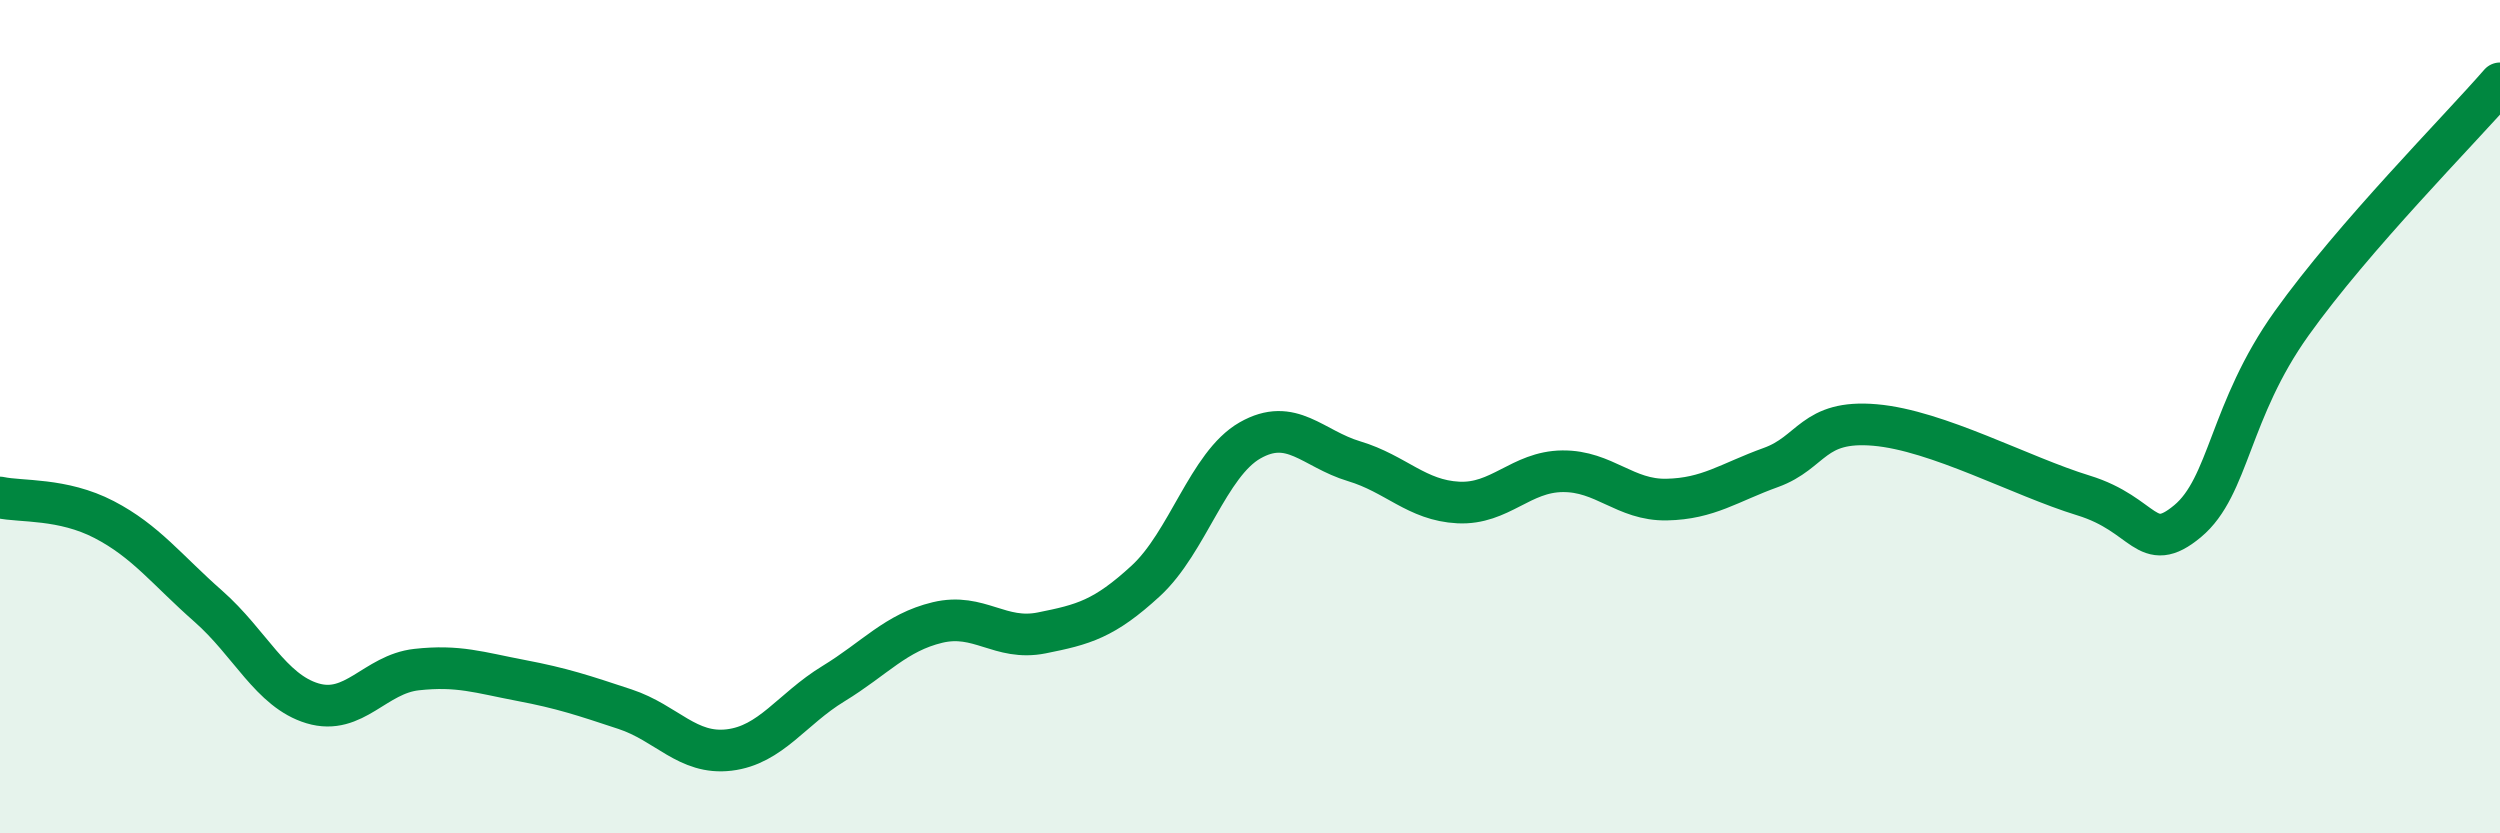
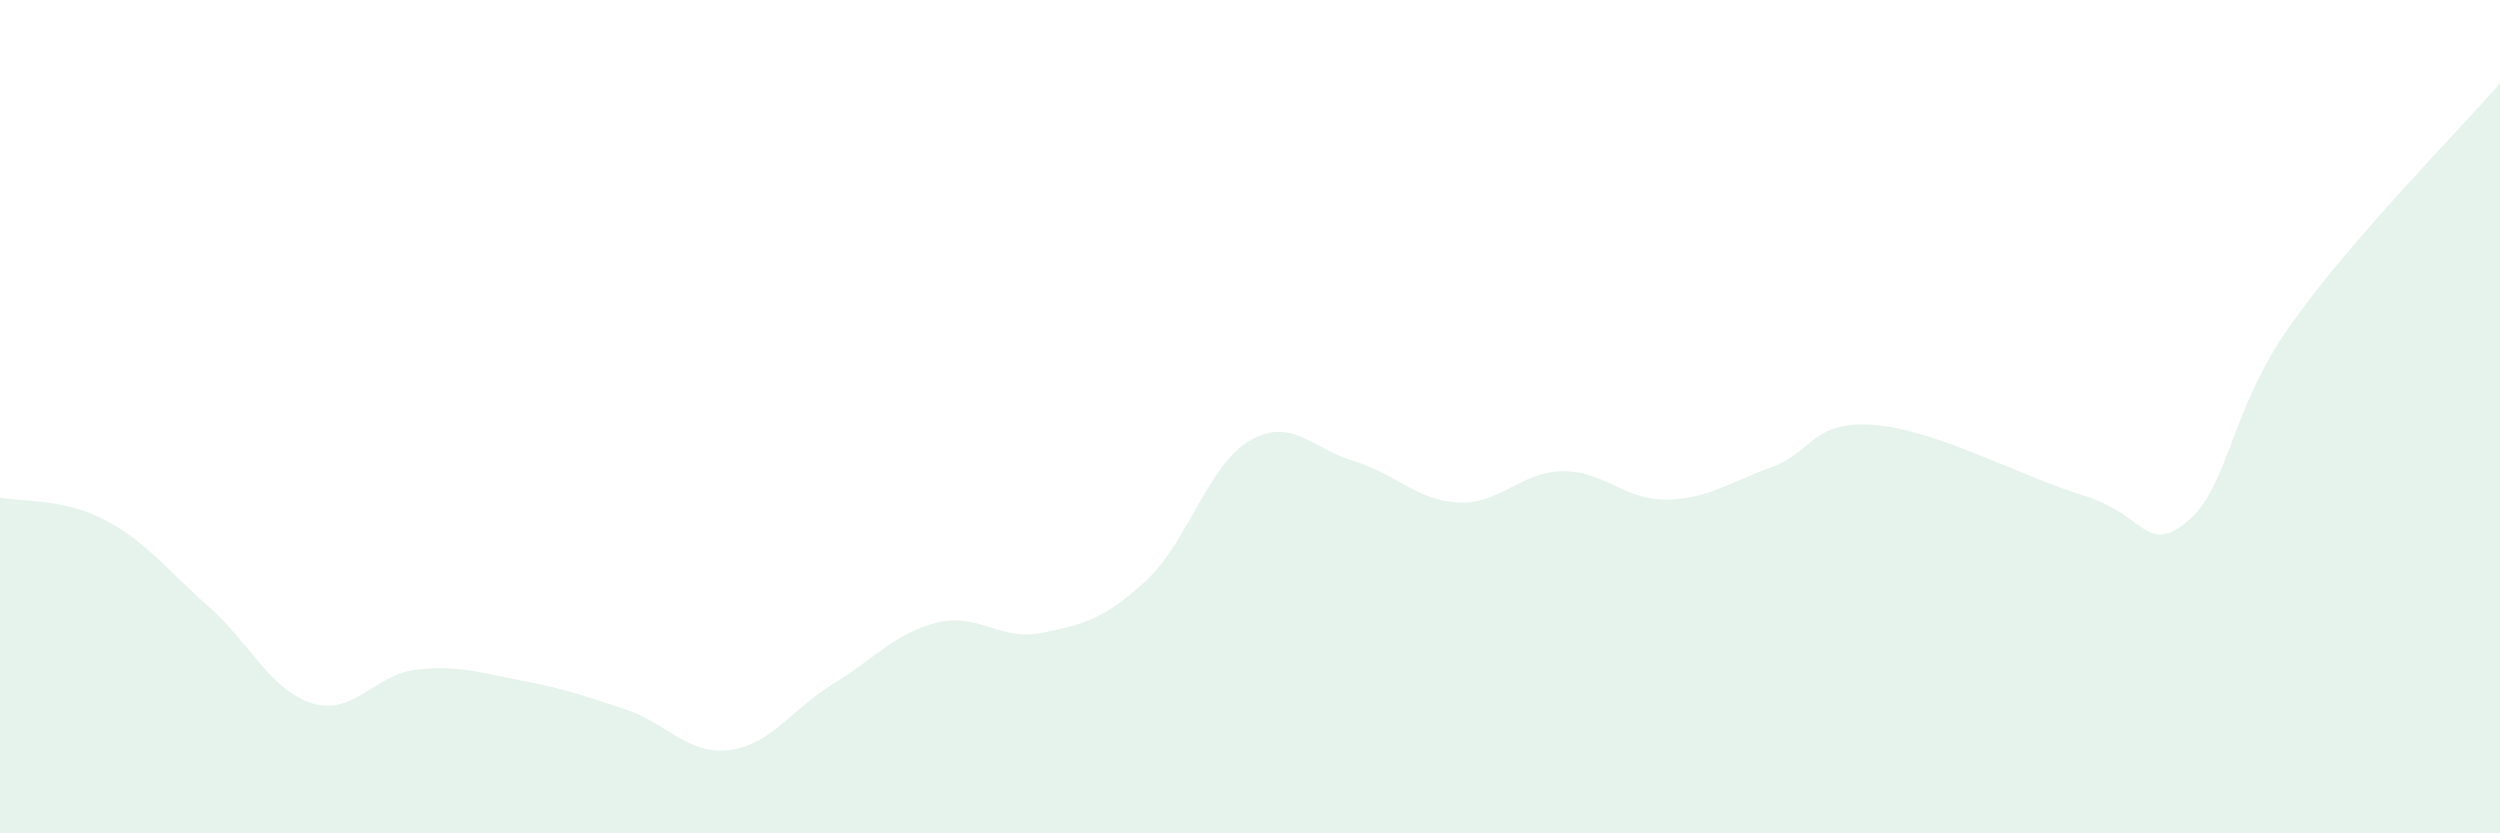
<svg xmlns="http://www.w3.org/2000/svg" width="60" height="20" viewBox="0 0 60 20">
  <path d="M 0,11.94 C 0.5,12.05 1.5,11.95 2.5,12.47 C 3.5,12.99 4,13.67 5,14.55 C 6,15.43 6.5,16.58 7.5,16.88 C 8.5,17.18 9,16.18 10,16.07 C 11,15.96 11.5,16.14 12.5,16.33 C 13.5,16.52 14,16.69 15,17.02 C 16,17.35 16.5,18.12 17.5,18 C 18.5,17.88 19,17.02 20,16.41 C 21,15.8 21.5,15.18 22.5,14.94 C 23.5,14.7 24,15.39 25,15.19 C 26,14.99 26.5,14.86 27.5,13.94 C 28.5,13.02 29,11.14 30,10.57 C 31,10 31.5,10.77 32.5,11.07 C 33.5,11.37 34,12.01 35,12.06 C 36,12.11 36.5,11.32 37.5,11.31 C 38.5,11.3 39,12.01 40,11.99 C 41,11.97 41.5,11.58 42.5,11.22 C 43.5,10.86 43.5,10.07 45,10.2 C 46.5,10.33 48.5,11.43 50,11.89 C 51.5,12.35 51.5,13.34 52.5,12.51 C 53.5,11.68 53.5,9.86 55,7.76 C 56.5,5.66 59,3.15 60,2L60 20L0 20Z" fill="#008740" opacity="0.1" stroke-linecap="round" stroke-linejoin="round" />
-   <path d="M 0,11.94 C 0.5,12.05 1.5,11.95 2.5,12.47 C 3.5,12.99 4,13.67 5,14.55 C 6,15.43 6.5,16.58 7.5,16.88 C 8.5,17.18 9,16.18 10,16.07 C 11,15.96 11.5,16.14 12.5,16.33 C 13.5,16.52 14,16.69 15,17.02 C 16,17.35 16.5,18.12 17.5,18 C 18.5,17.88 19,17.02 20,16.41 C 21,15.8 21.5,15.18 22.5,14.94 C 23.5,14.7 24,15.39 25,15.19 C 26,14.99 26.5,14.86 27.5,13.94 C 28.5,13.02 29,11.14 30,10.57 C 31,10 31.5,10.77 32.5,11.07 C 33.5,11.37 34,12.01 35,12.06 C 36,12.11 36.5,11.32 37.5,11.31 C 38.5,11.3 39,12.01 40,11.99 C 41,11.97 41.5,11.58 42.5,11.22 C 43.5,10.86 43.5,10.07 45,10.2 C 46.5,10.33 48.5,11.43 50,11.89 C 51.5,12.35 51.5,13.34 52.5,12.51 C 53.5,11.68 53.5,9.86 55,7.76 C 56.5,5.66 59,3.15 60,2" stroke="#008740" stroke-width="1" fill="none" stroke-linecap="round" stroke-linejoin="round" />
</svg>